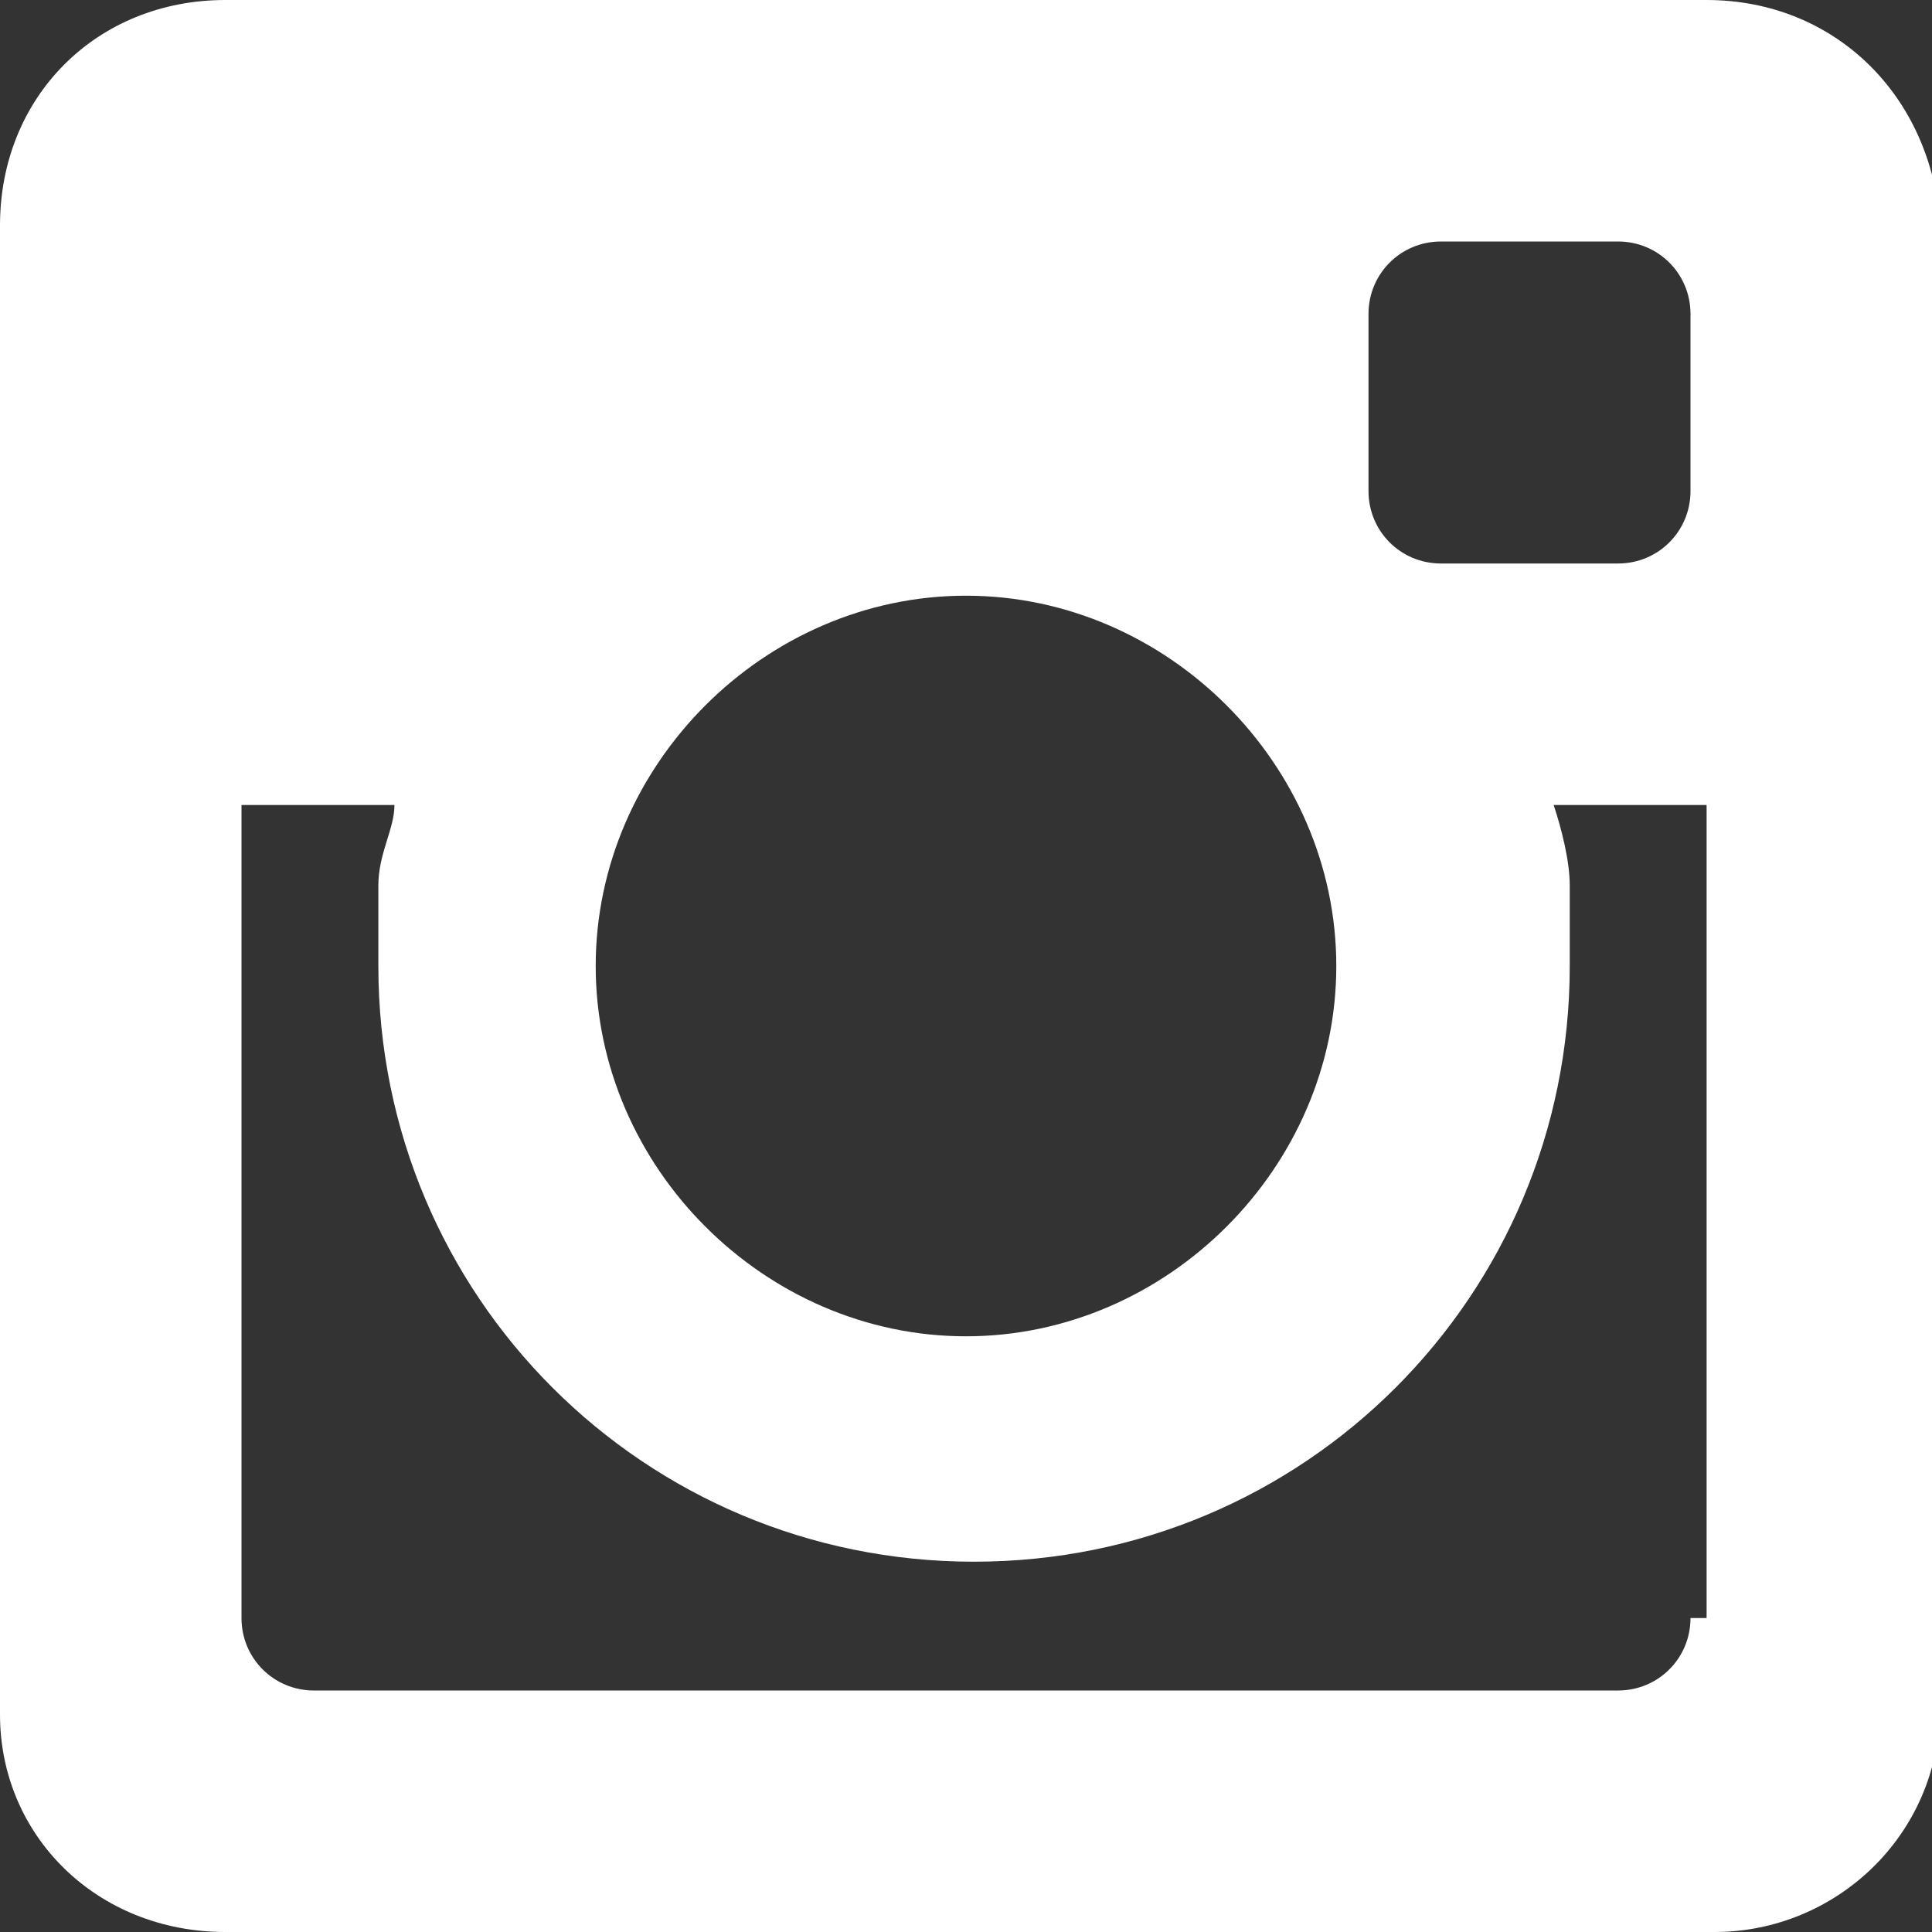
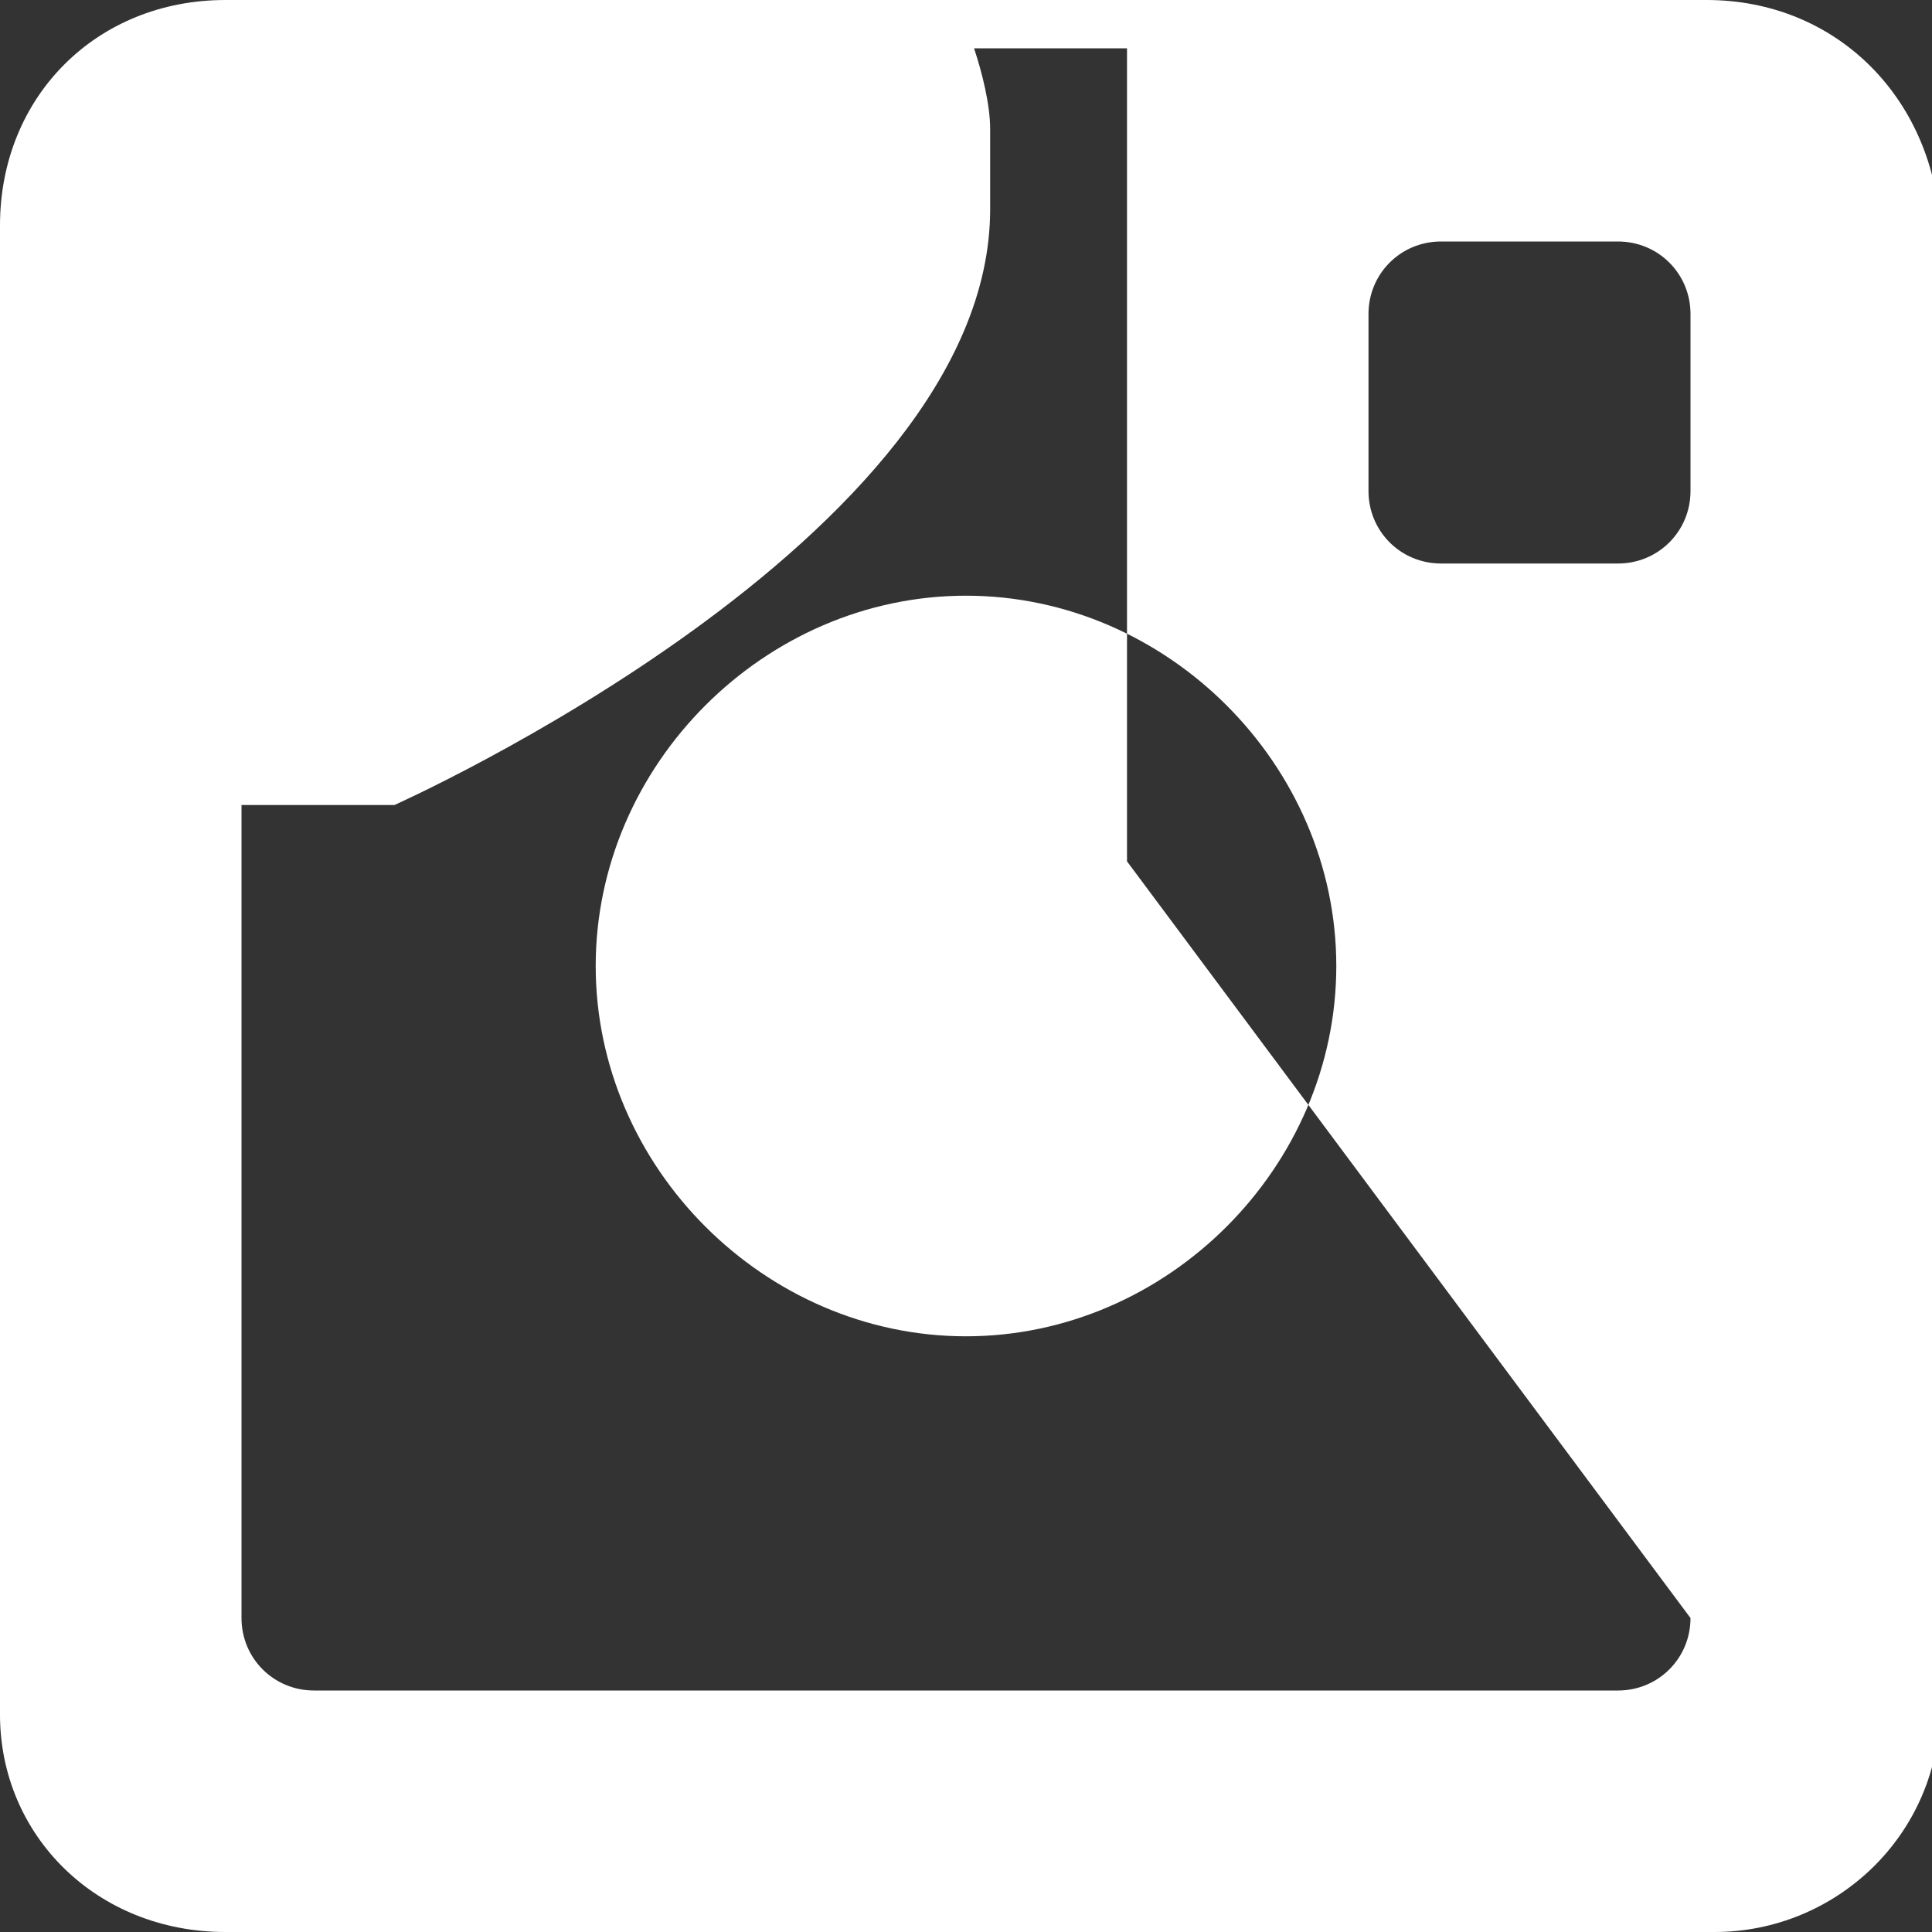
<svg xmlns="http://www.w3.org/2000/svg" id="_レイヤー_1" data-name="レイヤー_1" version="1.1" viewBox="0 0 24 24">
  <rect x="0" y="0" width="24" height="24" fill="#333333" stroke="none" />
  <defs>
    <style> .st0 { fill: #fff; fill-rule: evenodd; } </style>
  </defs>
-   <path class="st0" d="M21.2,0H2.8C1.2,0,0,1.2,0,2.8v18.5C0,22.8,1.2,24,2.8,24h18.5c1.5,0,2.8-1.2,2.8-2.8V2.8C24,1.2,22.8,0,21.2,0ZM12,7.4c2.5,0,4.6,2.1,4.6,4.6s-2.1,4.6-4.6,4.6-4.6-2.1-4.6-4.6,2.1-4.6,4.6-4.6ZM21,20.1c0,.5-.4.9-.9.9H3.9c-.5,0-.9-.4-.9-.9v-10.1h1.9c0,.3-.2.6-.2,1,0,.3,0,.7,0,1,0,4.1,3.3,7.4,7.4,7.4s7.4-3.3,7.4-7.4,0-.7,0-1c0-.3-.1-.7-.2-1h1.9s0,10.1,0,10.1ZM21,6.1c0,.5-.4.9-.9.9h-2.2c-.5,0-.9-.4-.9-.9v-2.2c0-.5.4-.9.9-.9h2.2c.5,0,.9.4.9.9v2.2Z" />
+   <path class="st0" d="M21.2,0H2.8C1.2,0,0,1.2,0,2.8v18.5C0,22.8,1.2,24,2.8,24h18.5c1.5,0,2.8-1.2,2.8-2.8V2.8C24,1.2,22.8,0,21.2,0ZM12,7.4c2.5,0,4.6,2.1,4.6,4.6s-2.1,4.6-4.6,4.6-4.6-2.1-4.6-4.6,2.1-4.6,4.6-4.6ZM21,20.1c0,.5-.4.9-.9.9H3.9c-.5,0-.9-.4-.9-.9v-10.1h1.9s7.4-3.3,7.4-7.4,0-.7,0-1c0-.3-.1-.7-.2-1h1.9s0,10.1,0,10.1ZM21,6.1c0,.5-.4.9-.9.9h-2.2c-.5,0-.9-.4-.9-.9v-2.2c0-.5.4-.9.9-.9h2.2c.5,0,.9.4.9.9v2.2Z" />
</svg>